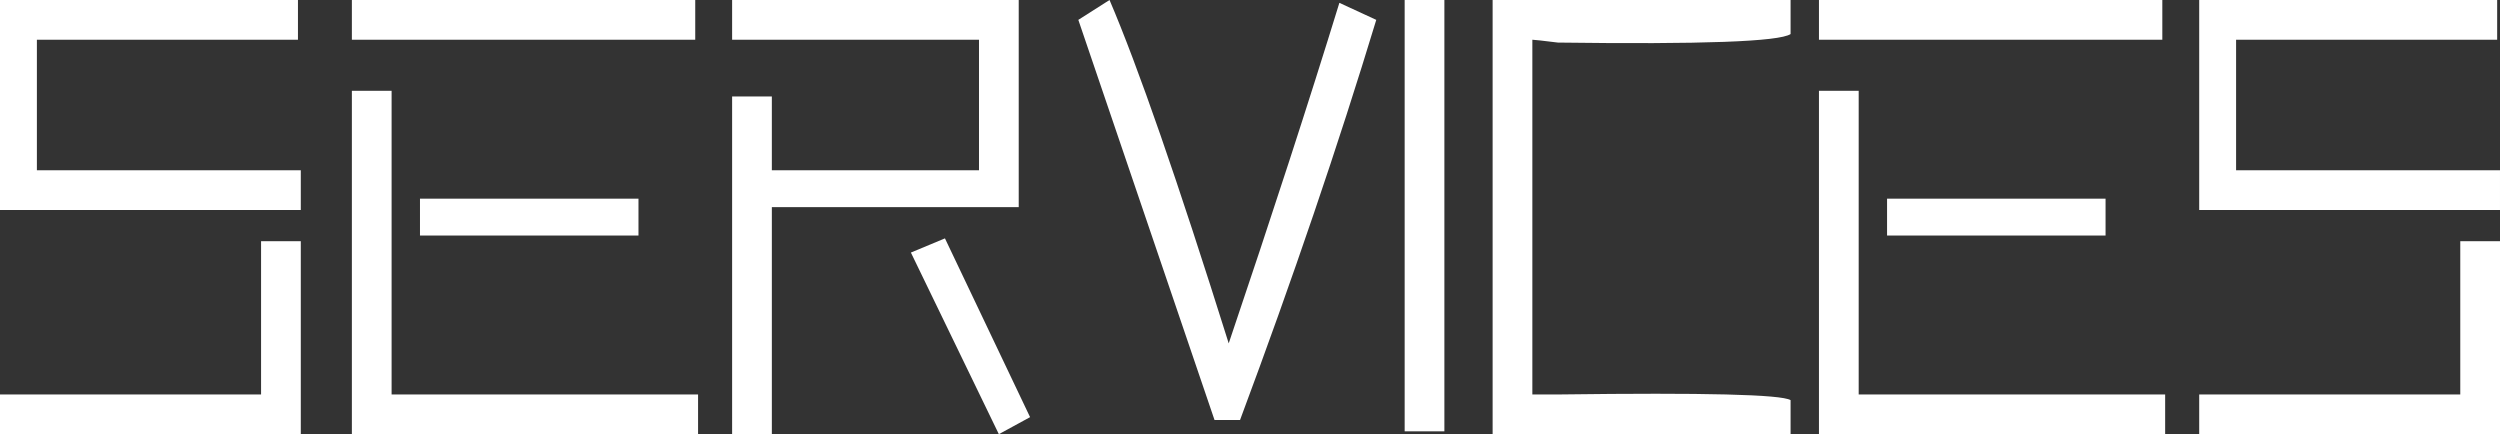
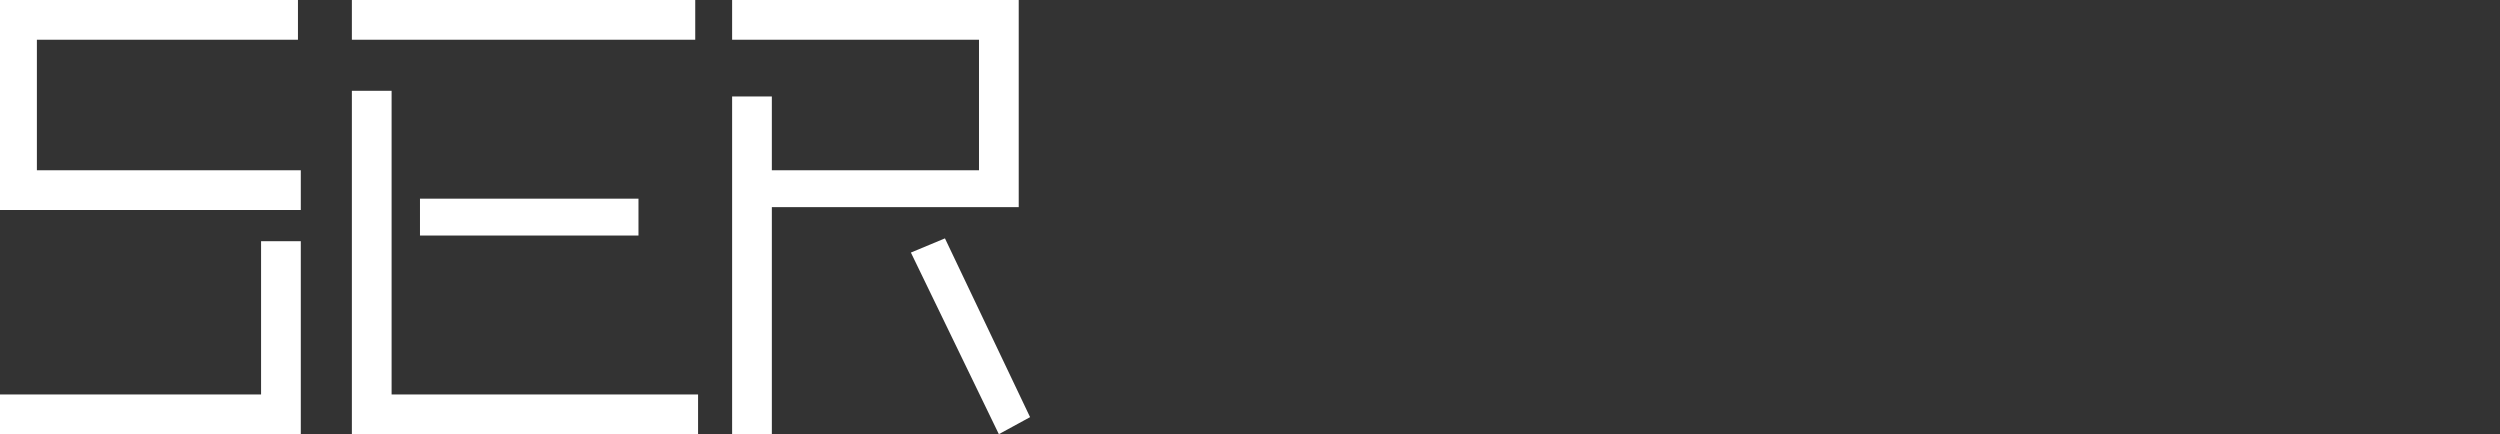
<svg xmlns="http://www.w3.org/2000/svg" version="1.1" id="圖層_1" x="0px" y="0px" width="264.988px" height="46.02px" viewBox="1.555 0 264.988 46.02" enable-background="new 1.555 0 264.988 46.02" xml:space="preserve">
  <rect x="1.555" y="0" width="264.988" height="46.02" fill="#333333" stroke="none" />
  <g>
    <g>
      <path fill="#FFFFFF" d="M33.137,0v4.211H5.465v13.836h27.973v4.211H1.555V0H33.137z M33.438,25.567V46.02H1.555v-4.211h27.672    V25.567H33.438z" />
      <path fill="#FFFFFF" d="M38.852,4.211V0h36.395v4.211H38.852z M38.852,9.625h4.211v32.184h32.484v4.211H38.852v-1.805v-0.301    V9.625z M46.071,24.965v-3.91h23.16v3.91H46.071z" />
      <path fill="#FFFFFF" d="M83.367,46.02h-4.211V10.227h4.211v7.82h21.957V4.211H79.156V0h30.379v21.957H83.367V46.02z     M101.715,25.266l9.023,18.949l-3.309,1.805l-9.324-19.25L101.715,25.266z" />
-       <path fill="#FFFFFF" d="M115.852,2.106L119.16,0c3.008,7.021,7.219,19.151,12.633,36.395c4.61-13.634,8.521-25.665,11.73-36.094    l3.91,1.805c-4.014,13.234-8.826,27.371-14.438,42.41h-2.707L115.852,2.106z" />
-       <path fill="#FFFFFF" d="M150.442,0h4.211v45.719h-4.211V0z" />
-       <path fill="#FFFFFF" d="M191.348,0V3.61c-1.203,0.804-9.428,1.104-24.664,0.902c-1.607-0.197-2.51-0.301-2.707-0.301v37.598    c0.399,0,1.4,0,3.008,0c15.236-0.197,23.357,0,24.363,0.602v3.609h-31.582V0H191.348z" />
-       <path fill="#FFFFFF" d="M194.356,4.211V0h36.395v4.211H194.356z M194.356,9.625h4.211v32.184h32.484v4.211h-36.695v-1.805v-0.301    V9.625z M201.574,24.965v-3.91h23.16v3.91H201.574z" />
-       <path fill="#FFFFFF" d="M266.242,0v4.211h-27.672v13.836h27.973v4.211H234.66V0H266.242z M266.543,25.567V46.02H234.66v-4.211    h27.672V25.567H266.543z" />
    </g>
  </g>
</svg>